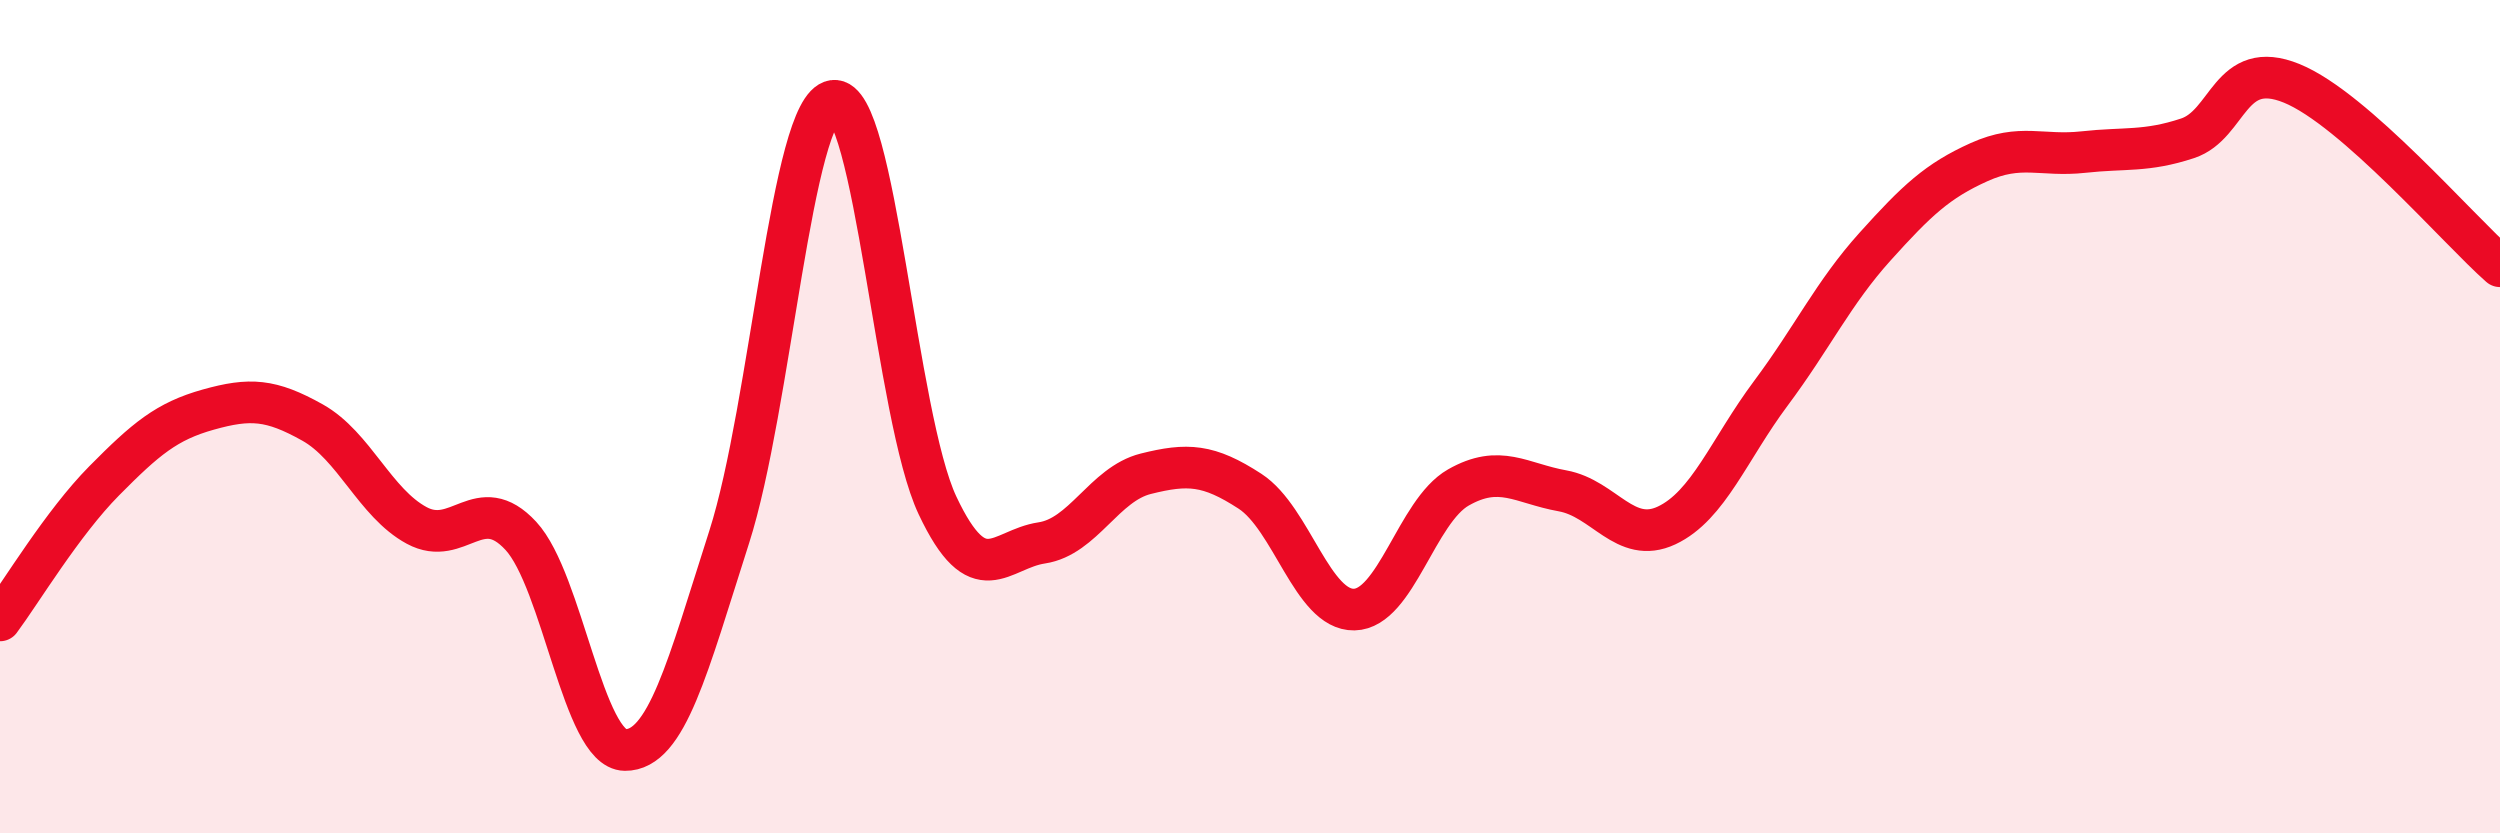
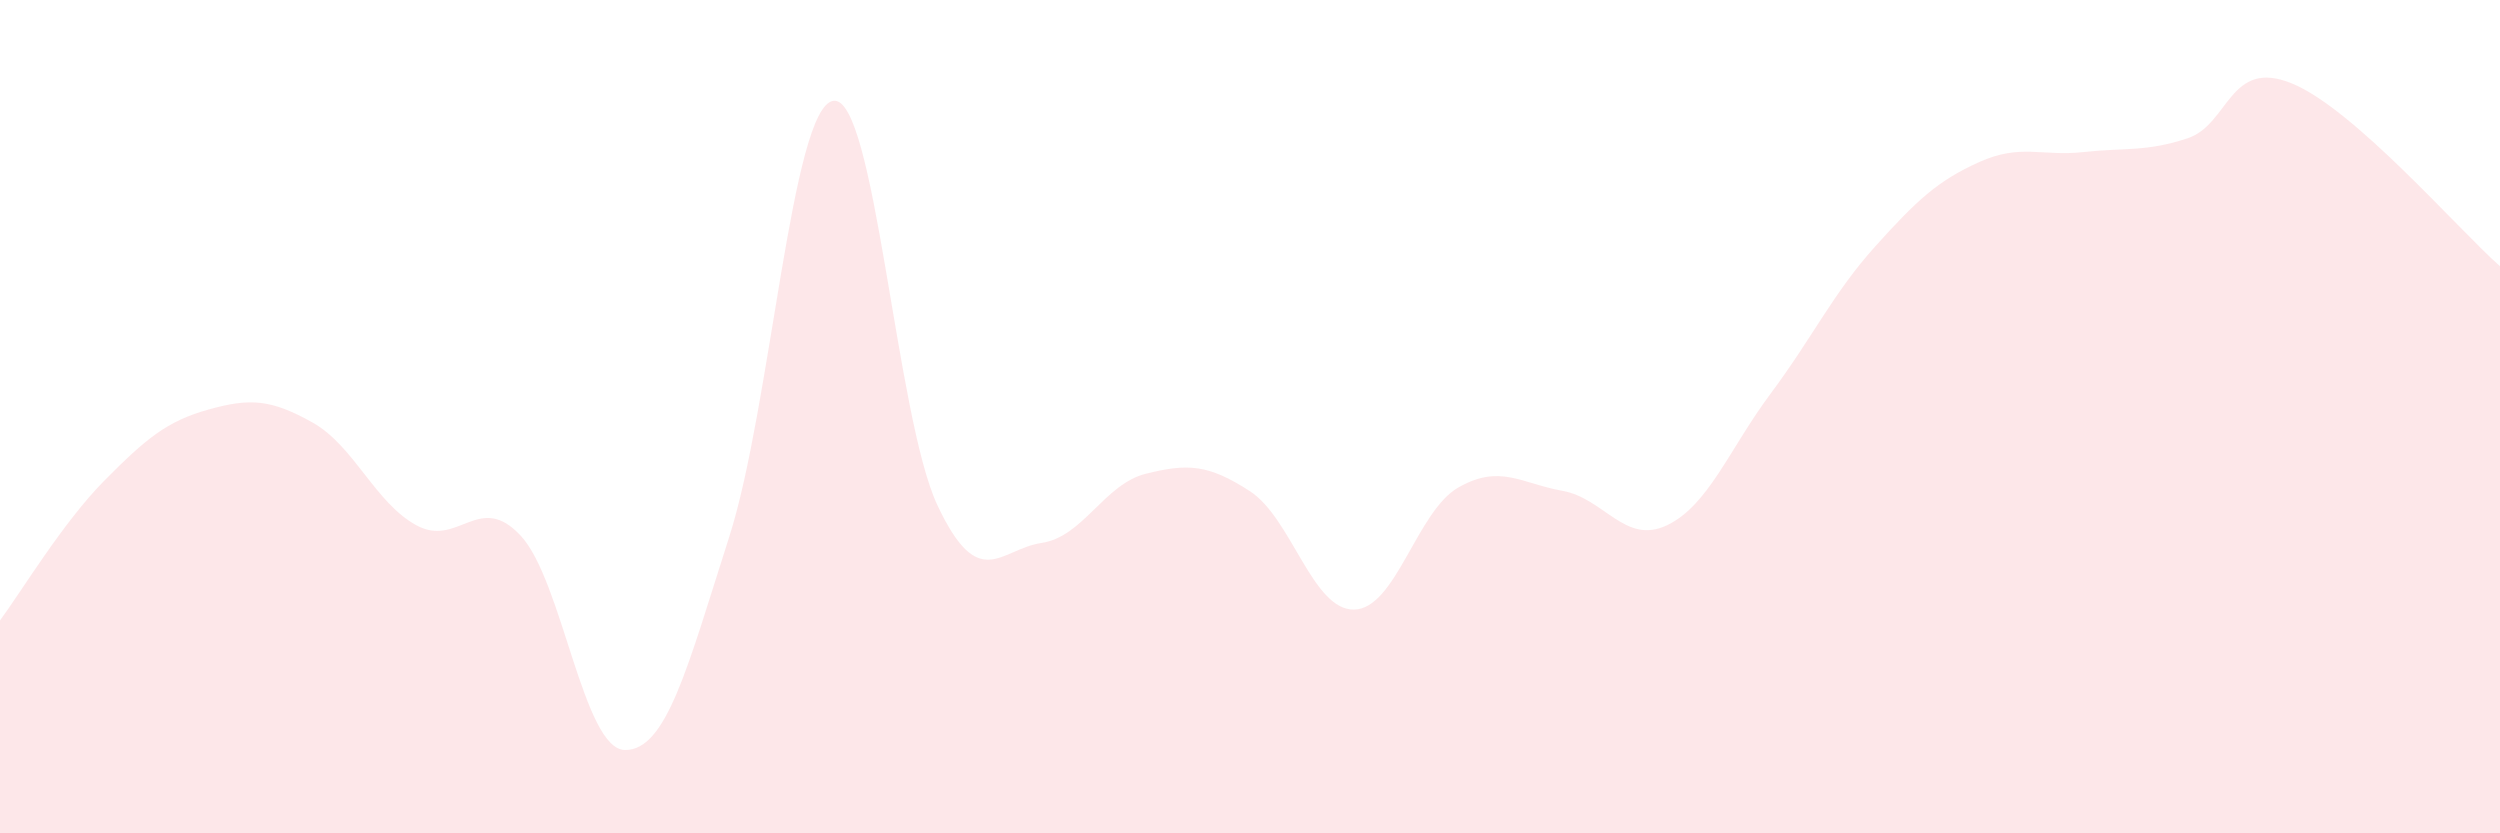
<svg xmlns="http://www.w3.org/2000/svg" width="60" height="20" viewBox="0 0 60 20">
  <path d="M 0,14.89 C 0.5,14.22 1.5,12.55 2.5,11.54 C 3.5,10.53 4,10.11 5,9.83 C 6,9.55 6.5,9.58 7.5,10.14 C 8.5,10.7 9,12.07 10,12.61 C 11,13.15 11.5,11.78 12.5,12.86 C 13.5,13.94 14,17.99 15,18 C 16,18.01 16.5,16.01 17.5,12.89 C 18.5,9.77 19,2.57 20,2.42 C 21,2.27 21.5,10.01 22.5,12.13 C 23.5,14.25 24,13.18 25,13.03 C 26,12.88 26.5,11.62 27.5,11.37 C 28.5,11.12 29,11.14 30,11.79 C 31,12.44 31.5,14.65 32.5,14.63 C 33.5,14.61 34,12.27 35,11.7 C 36,11.13 36.5,11.6 37.5,11.78 C 38.5,11.96 39,13.08 40,12.61 C 41,12.14 41.5,10.78 42.5,9.44 C 43.5,8.1 44,7.03 45,5.92 C 46,4.81 46.5,4.34 47.5,3.89 C 48.5,3.44 49,3.76 50,3.65 C 51,3.54 51.5,3.65 52.5,3.32 C 53.5,2.99 53.5,1.39 55,2 C 56.5,2.61 59,5.51 60,6.39L60 20L0 20Z" fill="#EB0A25" opacity="0.1" stroke-linecap="round" stroke-linejoin="round" />
-   <path d="M 0,14.89 C 0.5,14.22 1.5,12.55 2.5,11.54 C 3.5,10.53 4,10.11 5,9.83 C 6,9.55 6.5,9.58 7.5,10.14 C 8.5,10.7 9,12.07 10,12.61 C 11,13.15 11.5,11.78 12.5,12.86 C 13.5,13.94 14,17.99 15,18 C 16,18.01 16.5,16.01 17.5,12.89 C 18.5,9.77 19,2.57 20,2.42 C 21,2.27 21.5,10.01 22.5,12.13 C 23.5,14.25 24,13.18 25,13.03 C 26,12.88 26.5,11.62 27.5,11.37 C 28.5,11.12 29,11.14 30,11.79 C 31,12.44 31.5,14.65 32.5,14.63 C 33.5,14.61 34,12.27 35,11.7 C 36,11.13 36.5,11.6 37.5,11.78 C 38.5,11.96 39,13.08 40,12.61 C 41,12.14 41.5,10.78 42.5,9.44 C 43.5,8.1 44,7.03 45,5.92 C 46,4.81 46.5,4.34 47.5,3.89 C 48.5,3.44 49,3.76 50,3.65 C 51,3.54 51.5,3.65 52.5,3.32 C 53.5,2.99 53.5,1.39 55,2 C 56.5,2.61 59,5.51 60,6.39" stroke="#EB0A25" stroke-width="1" fill="none" stroke-linecap="round" stroke-linejoin="round" />
</svg>